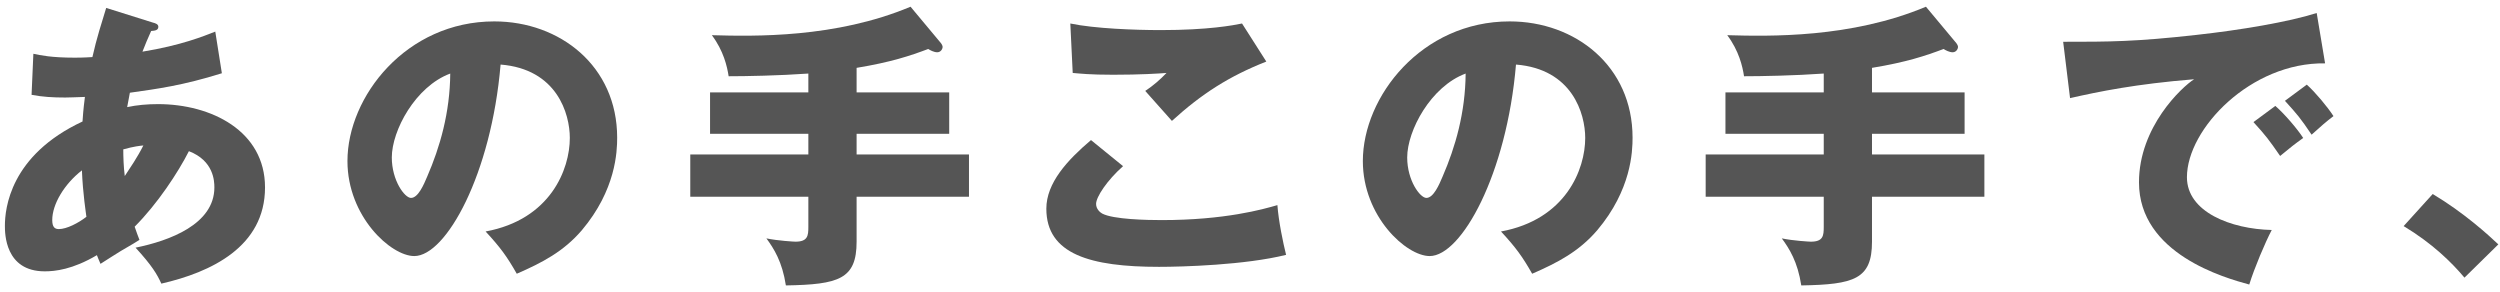
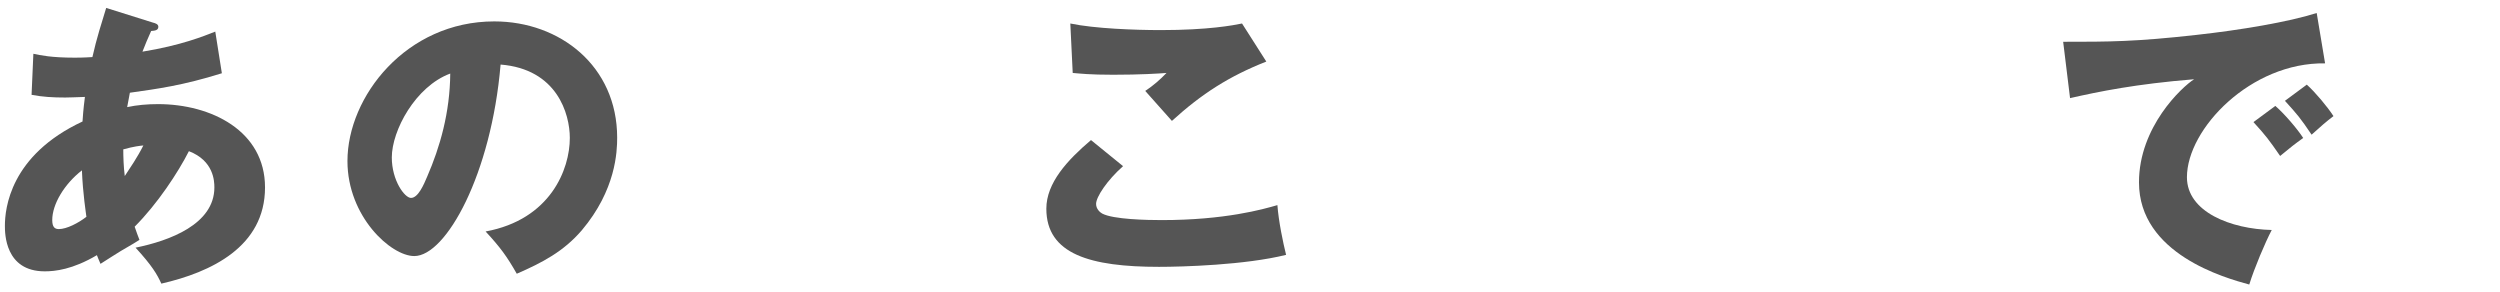
<svg xmlns="http://www.w3.org/2000/svg" width="317" height="37" viewBox="0 0 317 37" fill="none">
-   <path d="M316.789 30.986L312.495 35.204C310.823 33.228 308.429 30.872 304.781 28.668L308.467 24.602C312.419 26.958 315.497 29.77 316.789 30.986Z" fill="#555555" />
  <path d="M293.757 1.65L294.821 8.034C285.435 7.882 277.303 16.318 277.303 22.474C277.303 26.882 282.889 29.048 288.057 29.162C287.221 30.758 285.853 33.988 285.207 36.078C282.129 35.242 271.223 32.202 271.223 23.12C271.223 16.09 276.657 11.036 278.215 10.048C270.767 10.656 266.169 11.606 262.483 12.442L261.609 5.298C267.423 5.298 270.729 5.298 278.519 4.424C284.029 3.816 290.185 2.79 293.757 1.65ZM289.729 12.784L292.503 10.732C293.567 11.682 295.125 13.544 295.885 14.722C294.935 15.444 294.289 16.014 293.111 17.078C291.705 14.988 291.287 14.494 289.729 12.784ZM285.739 15.482L288.513 13.43C289.653 14.418 291.287 16.318 292.047 17.496C290.983 18.256 290.451 18.674 289.121 19.776C287.677 17.686 287.297 17.192 285.739 15.482Z" fill="#555555" />
-   <path d="M237.369 8.604V11.72H249.111V16.964H237.369V19.586H251.619V24.944H237.369V30.644C237.369 35.394 235.127 36.078 228.401 36.192C227.945 33.19 226.881 31.518 225.931 30.226C227.375 30.53 229.465 30.644 229.617 30.644C231.175 30.644 231.251 29.884 231.251 28.782V24.944H216.279V19.586H231.251V16.964H218.787V11.72H231.251V9.326C227.527 9.592 223.309 9.668 221.143 9.668C220.953 8.414 220.497 6.438 219.015 4.462C224.373 4.614 234.709 4.842 244.209 0.852L248.047 5.45C248.199 5.64 248.275 5.83 248.275 5.944C248.275 6.21 248.047 6.628 247.591 6.628C247.173 6.628 246.679 6.362 246.451 6.21C244.133 7.084 241.739 7.882 237.369 8.604Z" fill="#555555" />
-   <path d="M194.279 34.71C193.025 32.506 192.189 31.366 190.327 29.352C198.573 27.832 201.005 21.448 201.005 17.496C201.005 14.418 199.371 8.756 192.227 8.186C191.049 22.094 185.311 32.468 181.283 32.468C178.319 32.468 172.809 27.452 172.809 20.422C172.809 12.252 180.257 2.714 191.429 2.714C199.751 2.714 207.009 8.376 207.009 17.458C207.009 19.206 206.857 24.07 202.525 29.2C200.207 31.898 197.509 33.304 194.279 34.71ZM185.843 9.326C181.435 10.96 178.433 16.546 178.433 19.966C178.433 22.892 180.067 25.096 180.865 25.096C181.777 25.096 182.499 23.386 182.917 22.398C184.551 18.636 185.805 14.266 185.843 9.326Z" fill="#555555" />
  <path d="M157.49 2.98L160.568 7.806C155.856 9.668 152.398 11.872 148.598 15.33C148.522 15.254 148.18 14.874 145.216 11.53C146.242 10.846 147.078 10.124 147.914 9.25C146.964 9.326 144.608 9.478 141.15 9.478C138.148 9.478 136.932 9.326 136.02 9.25L135.716 2.98C138.794 3.626 143.924 3.816 147.192 3.816C153.196 3.816 156.388 3.208 157.49 2.98ZM138.338 17.762L142.404 21.068C140.352 22.892 138.984 24.982 138.984 25.856C138.984 26.502 139.478 26.92 139.744 27.072C141.15 27.832 145.52 27.908 147.306 27.908C155.324 27.908 160.15 26.54 161.974 26.008C162.126 28.06 162.696 30.796 163.076 32.316C157.87 33.608 149.928 33.836 146.964 33.836C138.262 33.836 132.676 32.24 132.676 26.464C132.676 23.196 135.336 20.308 138.338 17.762Z" fill="#555555" />
-   <path d="M108.617 8.604V11.72H120.359V16.964H108.617V19.586H122.867V24.944H108.617V30.644C108.617 35.394 106.375 36.078 99.649 36.192C99.193 33.19 98.129 31.518 97.179 30.226C98.623 30.53 100.713 30.644 100.865 30.644C102.423 30.644 102.499 29.884 102.499 28.782V24.944H87.527V19.586H102.499V16.964H90.035V11.72H102.499V9.326C98.775 9.592 94.557 9.668 92.391 9.668C92.201 8.414 91.745 6.438 90.263 4.462C95.621 4.614 105.957 4.842 115.457 0.852L119.295 5.45C119.447 5.64 119.523 5.83 119.523 5.944C119.523 6.21 119.295 6.628 118.839 6.628C118.421 6.628 117.927 6.362 117.699 6.21C115.381 7.084 112.987 7.882 108.617 8.604Z" fill="#555555" />
  <path d="M65.527 34.71C64.273 32.506 63.437 31.366 61.575 29.352C69.821 27.832 72.253 21.448 72.253 17.496C72.253 14.418 70.619 8.756 63.475 8.186C62.297 22.094 56.559 32.468 52.531 32.468C49.567 32.468 44.057 27.452 44.057 20.422C44.057 12.252 51.505 2.714 62.677 2.714C70.999 2.714 78.257 8.376 78.257 17.458C78.257 19.206 78.105 24.07 73.773 29.2C71.455 31.898 68.757 33.304 65.527 34.71ZM57.091 9.326C52.683 10.96 49.681 16.546 49.681 19.966C49.681 22.892 51.315 25.096 52.113 25.096C53.025 25.096 53.747 23.386 54.165 22.398C55.799 18.636 57.053 14.266 57.091 9.326Z" fill="#555555" />
  <path d="M4.003 12.024L4.231 6.818C5.143 7.008 6.473 7.312 9.475 7.312C9.703 7.312 10.653 7.312 11.717 7.236C12.249 4.842 12.933 2.752 13.465 1.004L19.393 2.866C19.697 2.942 20.077 3.056 20.077 3.398C20.077 3.854 19.621 3.892 19.165 3.93C18.709 4.956 18.443 5.564 18.063 6.552C22.965 5.754 25.853 4.576 27.297 4.006L28.133 9.288C23.155 10.846 19.963 11.264 16.467 11.758C16.429 12.062 16.163 13.316 16.125 13.582C17.379 13.316 18.671 13.202 20.039 13.202C26.765 13.202 33.605 16.584 33.605 23.766C33.605 31.29 26.765 34.52 20.457 35.964C19.925 34.786 19.279 33.684 17.189 31.404C21.483 30.53 27.183 28.44 27.183 23.766C27.183 22.968 27.107 20.384 23.953 19.168C22.585 21.866 19.963 25.856 17.075 28.744C17.341 29.504 17.455 29.846 17.683 30.416C17.151 30.758 16.961 30.872 15.327 31.822C15.175 31.898 13.161 33.19 12.743 33.456C12.477 32.848 12.439 32.734 12.287 32.354C9.209 34.178 6.967 34.406 5.675 34.406C0.621 34.406 0.621 29.58 0.621 28.63C0.621 26.464 1.267 19.7 10.463 15.406C10.577 13.658 10.691 12.974 10.767 12.29C9.551 12.328 8.829 12.366 8.259 12.366C6.701 12.366 5.409 12.29 4.003 12.024ZM15.631 18.94C15.631 19.814 15.669 21.182 15.821 22.322C16.467 21.334 17.417 19.966 18.177 18.446C17.759 18.484 16.999 18.56 15.631 18.94ZM10.957 27.49C10.919 27.148 10.501 24.564 10.387 21.6C8.145 23.348 6.625 25.894 6.625 27.908C6.625 28.82 6.967 29.048 7.461 29.048C8.449 29.048 9.931 28.288 10.957 27.49Z" fill="#555555" />
</svg>